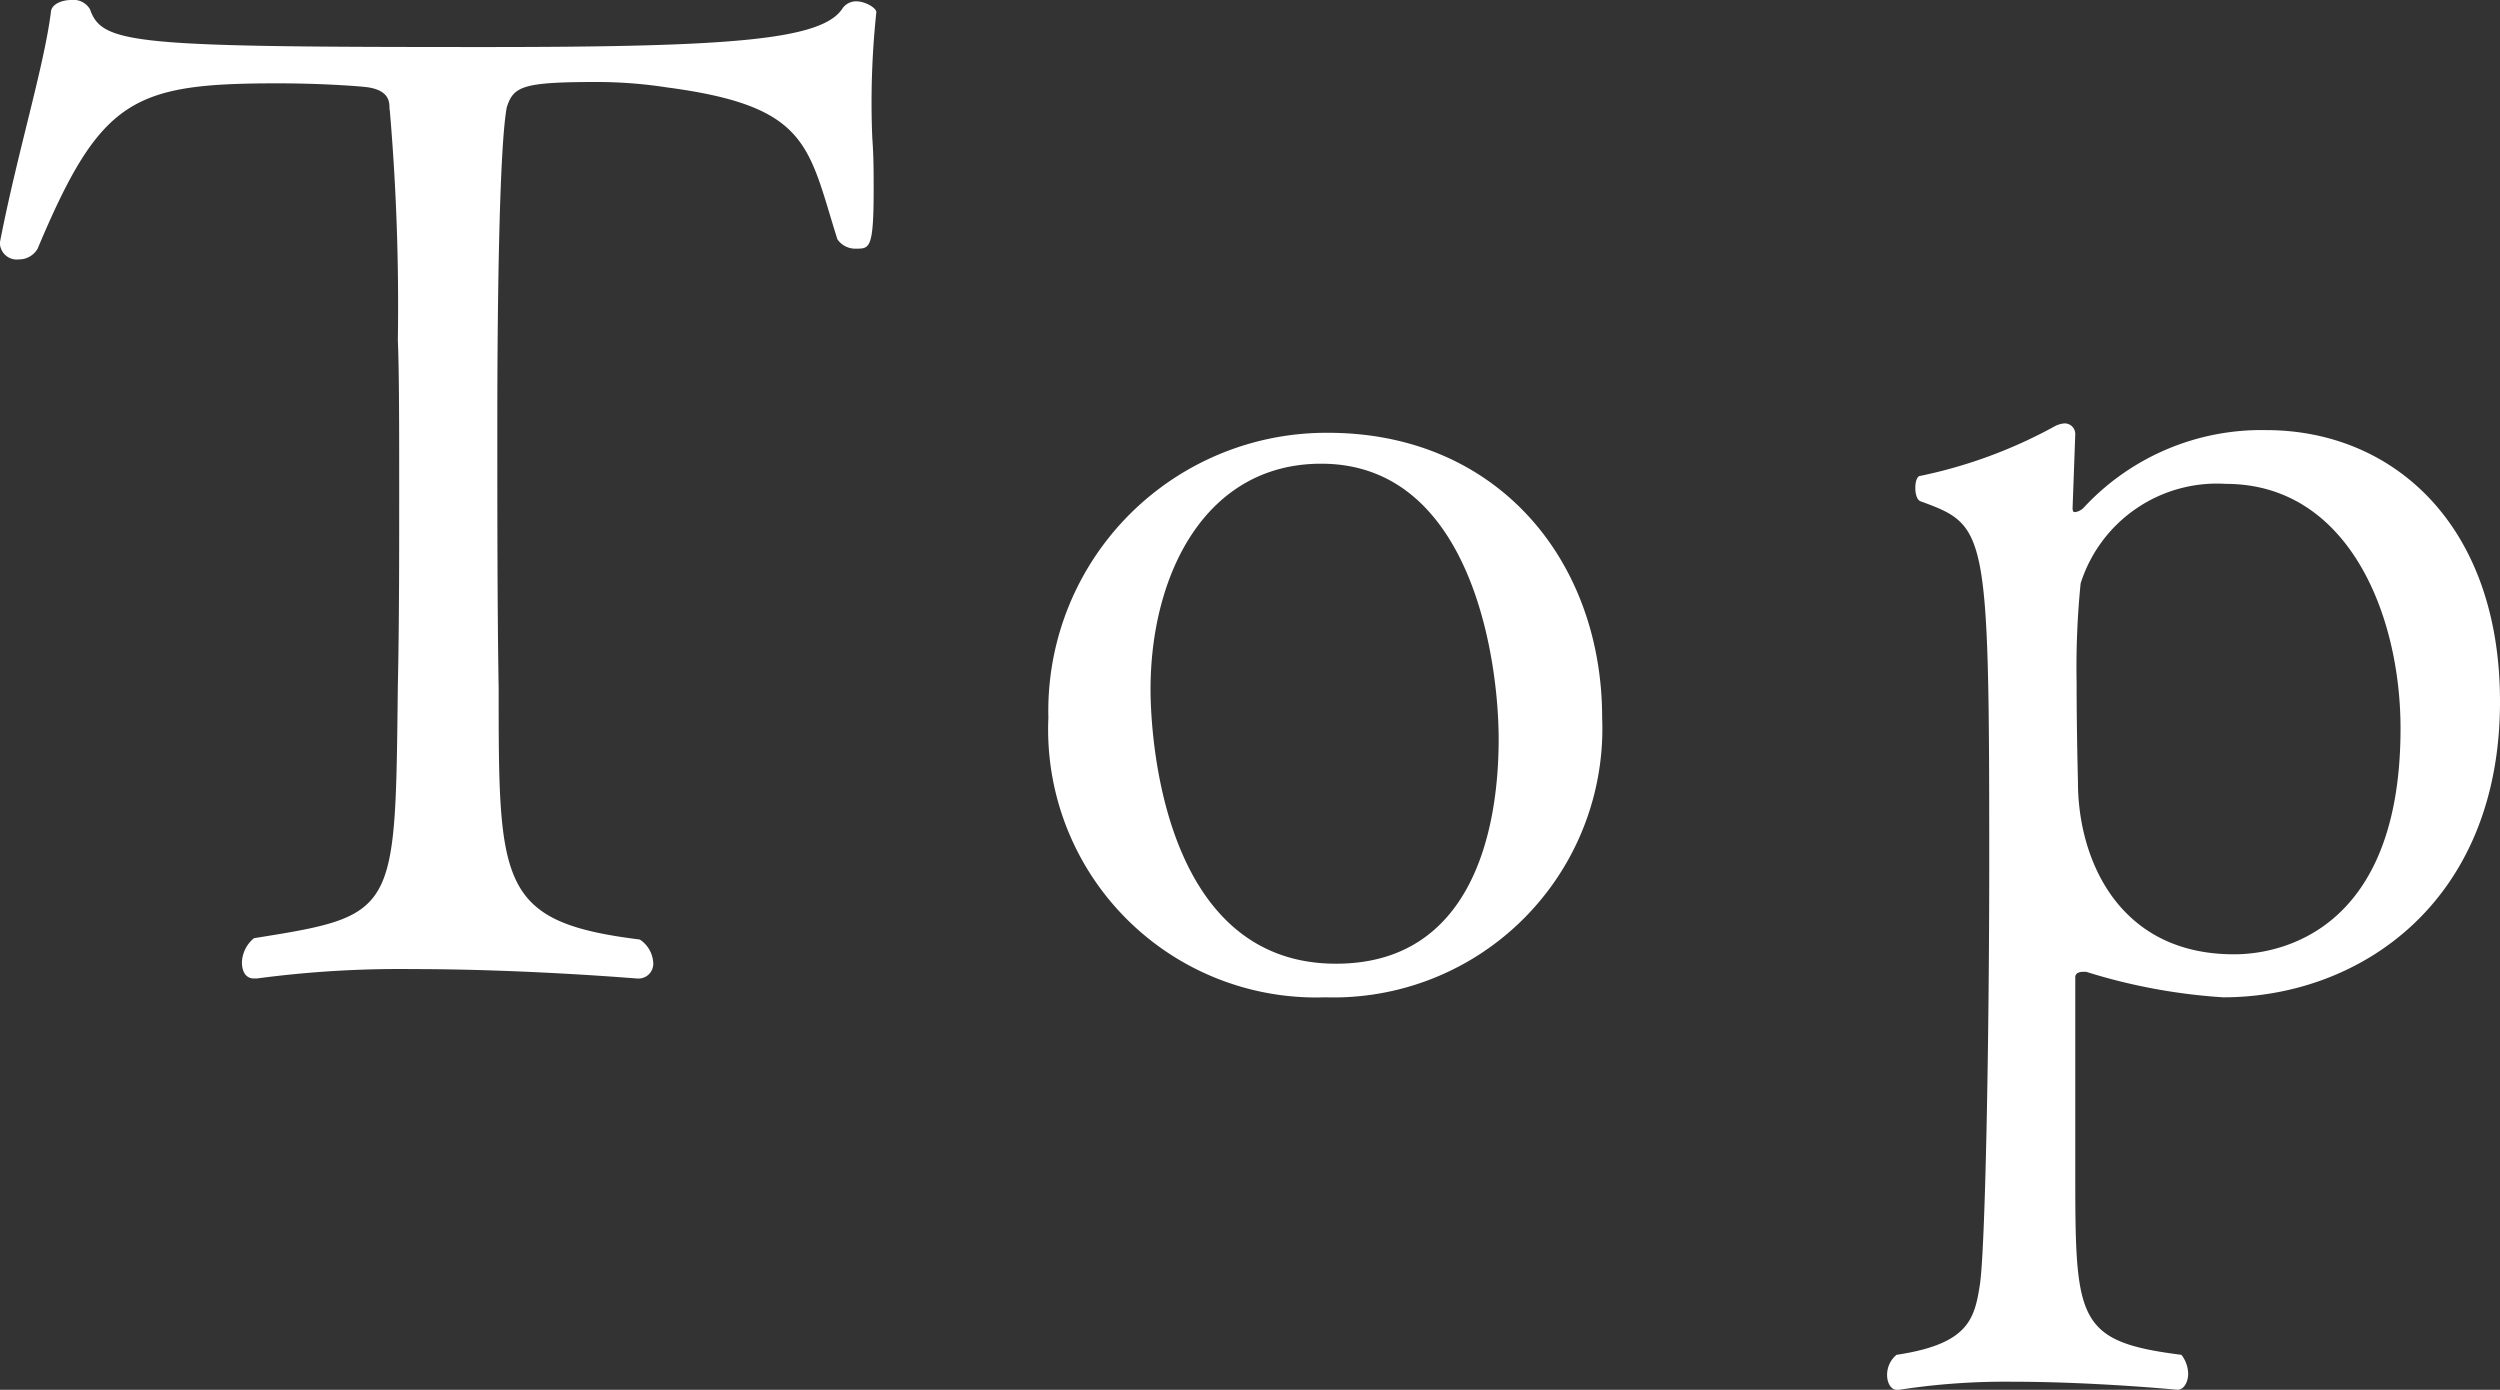
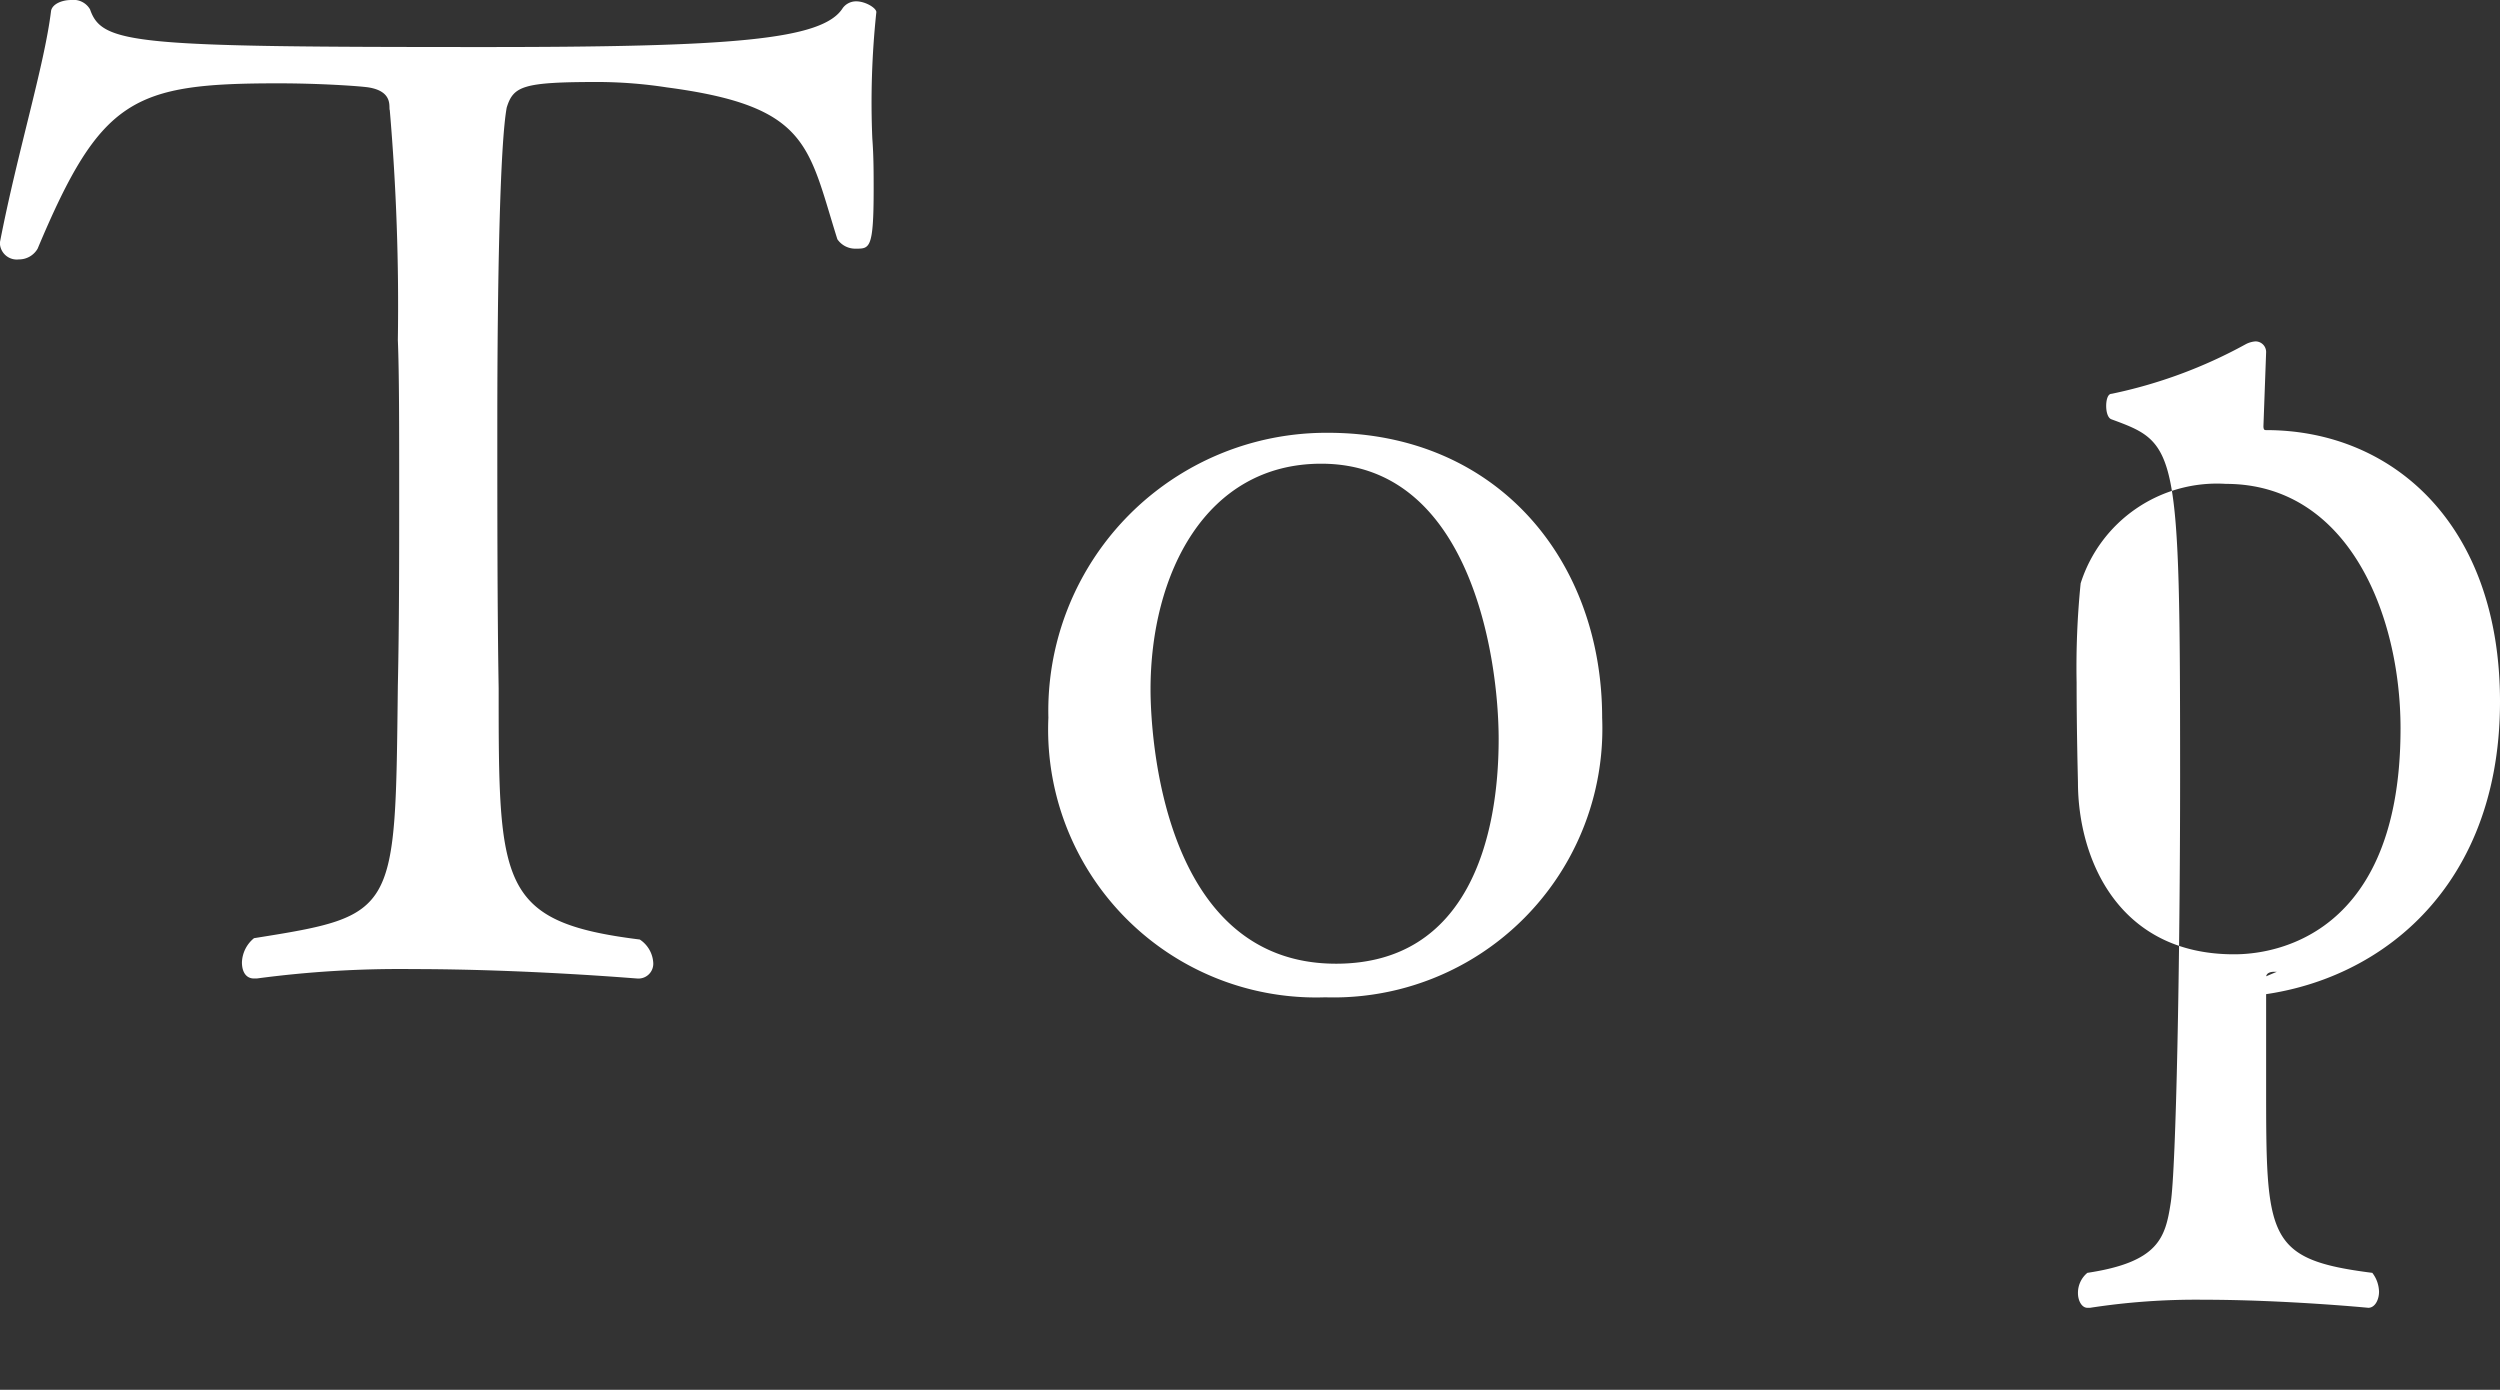
<svg xmlns="http://www.w3.org/2000/svg" width="55.8" height="31.02" viewBox="0 0 55.8 31.02">
  <rect x="0" y="0" width="55.8" height="31.02" fill="#333333" stroke="none" />
-   <path id="パス_141" data-name="パス 141" d="M-37.44-21.78c0-.09-.24-.24-.45-.24a.369.369,0,0,0-.3.15c-.45.72-2.52.87-8.01.87-7.8,0-8.52-.06-8.79-.84a.425.425,0,0,0-.42-.21c-.21,0-.42.09-.45.24-.15,1.23-.75,3.15-1.14,5.16v.06a.377.377,0,0,0,.42.33.479.479,0,0,0,.42-.24c1.41-3.36,2.13-3.69,5.37-3.69.93,0,1.8.06,2.01.09.57.09.45.45.48.51a51.187,51.187,0,0,1,.18,5.13c.03.72.03,1.98.03,3.39s0,2.97-.03,4.32c-.06,5.1,0,5.13-3.21,5.64a.727.727,0,0,0-.27.54c0,.21.09.36.27.36h.06a24.083,24.083,0,0,1,3.48-.21c2.52,0,4.98.21,5.01.21a.331.331,0,0,0,.36-.36.668.668,0,0,0-.3-.51c-3.15-.39-3.15-1.23-3.15-5.61-.03-1.77-.03-4.02-.03-5.85,0-3.24.06-6.3.21-7.11.15-.48.36-.57,2.04-.57a10.306,10.306,0,0,1,1.53.12c3.18.42,3.15,1.29,3.81,3.39a.484.484,0,0,0,.42.21c.3,0,.39,0,.39-1.32,0-.36,0-.75-.03-1.14A19.117,19.117,0,0,1-37.44-21.78Zm16.2,15.75c0-3.51-2.34-6.36-6.12-6.36A6.206,6.206,0,0,0-33.6-6.03,5.981,5.981,0,0,0-27.42.21,6,6,0,0,0-21.24-6.03Zm-2.31.48c0,2.16-.66,5.01-3.63,5.01-3.9,0-4.14-5.16-4.14-6.12,0-2.58,1.23-5.04,3.81-5.04C-24.18-11.7-23.55-7.38-23.55-5.55Zm17.13-6.9a5.406,5.406,0,0,0-4.08,1.74.342.342,0,0,1-.18.09c-.03,0-.06,0-.06-.09l.06-1.65a.237.237,0,0,0-.24-.24.556.556,0,0,0-.21.06,10.752,10.752,0,0,1-3,1.11c-.09,0-.12.15-.12.27s.03.27.12.3c1.47.54,1.53.6,1.53,7.98,0,4.11-.09,8.76-.21,9.51-.12.78-.27,1.32-1.86,1.56a.579.579,0,0,0-.21.45c0,.18.09.33.21.33h.06a15.506,15.506,0,0,1,2.52-.18c1.83,0,3.69.18,3.69.18.15,0,.24-.18.24-.36a.717.717,0,0,0-.15-.42c-2.37-.3-2.37-.78-2.37-4.2V-.24c0-.09.09-.12.18-.12h.06A12.936,12.936,0,0,0-7.38.21c3.06,0,6.18-2.13,6.18-6.6C-1.2-10.35-3.6-12.45-6.42-12.45Zm3,6.66c0,5.01-3.3,5.04-3.72,5.04-2.58,0-3.48-2.13-3.48-3.84,0-.03-.03-1.11-.03-2.22a18.754,18.754,0,0,1,.09-2.22,3.192,3.192,0,0,1,3.24-2.22C-4.59-11.25-3.42-8.34-3.42-5.79Z" transform="translate(57 22.05)" fill="#fff" />
+   <path id="パス_141" data-name="パス 141" d="M-37.44-21.78c0-.09-.24-.24-.45-.24a.369.369,0,0,0-.3.15c-.45.72-2.52.87-8.01.87-7.8,0-8.52-.06-8.79-.84a.425.425,0,0,0-.42-.21c-.21,0-.42.09-.45.24-.15,1.23-.75,3.15-1.14,5.16v.06a.377.377,0,0,0,.42.33.479.479,0,0,0,.42-.24c1.41-3.36,2.13-3.69,5.37-3.69.93,0,1.8.06,2.01.09.57.09.45.45.48.51a51.187,51.187,0,0,1,.18,5.13c.03.72.03,1.98.03,3.39s0,2.97-.03,4.32c-.06,5.1,0,5.13-3.21,5.64a.727.727,0,0,0-.27.54c0,.21.09.36.27.36h.06a24.083,24.083,0,0,1,3.48-.21c2.52,0,4.98.21,5.01.21a.331.331,0,0,0,.36-.36.668.668,0,0,0-.3-.51c-3.15-.39-3.15-1.23-3.15-5.61-.03-1.77-.03-4.02-.03-5.85,0-3.24.06-6.3.21-7.11.15-.48.36-.57,2.04-.57a10.306,10.306,0,0,1,1.53.12c3.18.42,3.15,1.29,3.81,3.39a.484.484,0,0,0,.42.21c.3,0,.39,0,.39-1.32,0-.36,0-.75-.03-1.14A19.117,19.117,0,0,1-37.44-21.78Zm16.2,15.75c0-3.51-2.34-6.36-6.12-6.36A6.206,6.206,0,0,0-33.6-6.03,5.981,5.981,0,0,0-27.42.21,6,6,0,0,0-21.24-6.03Zm-2.31.48c0,2.16-.66,5.01-3.63,5.01-3.9,0-4.14-5.16-4.14-6.12,0-2.58,1.23-5.04,3.81-5.04C-24.18-11.7-23.55-7.38-23.55-5.55Zm17.13-6.9c-.03,0-.06,0-.06-.09l.06-1.65a.237.237,0,0,0-.24-.24.556.556,0,0,0-.21.06,10.752,10.752,0,0,1-3,1.11c-.09,0-.12.15-.12.27s.03.27.12.3c1.47.54,1.53.6,1.53,7.98,0,4.11-.09,8.76-.21,9.51-.12.78-.27,1.32-1.86,1.56a.579.579,0,0,0-.21.45c0,.18.09.33.21.33h.06a15.506,15.506,0,0,1,2.52-.18c1.83,0,3.69.18,3.69.18.15,0,.24-.18.24-.36a.717.717,0,0,0-.15-.42c-2.37-.3-2.37-.78-2.37-4.2V-.24c0-.09.09-.12.18-.12h.06A12.936,12.936,0,0,0-7.38.21c3.06,0,6.18-2.13,6.18-6.6C-1.2-10.35-3.6-12.45-6.42-12.45Zm3,6.66c0,5.01-3.3,5.04-3.72,5.04-2.58,0-3.48-2.13-3.48-3.84,0-.03-.03-1.11-.03-2.22a18.754,18.754,0,0,1,.09-2.22,3.192,3.192,0,0,1,3.24-2.22C-4.59-11.25-3.42-8.34-3.42-5.79Z" transform="translate(57 22.05)" fill="#fff" />
</svg>